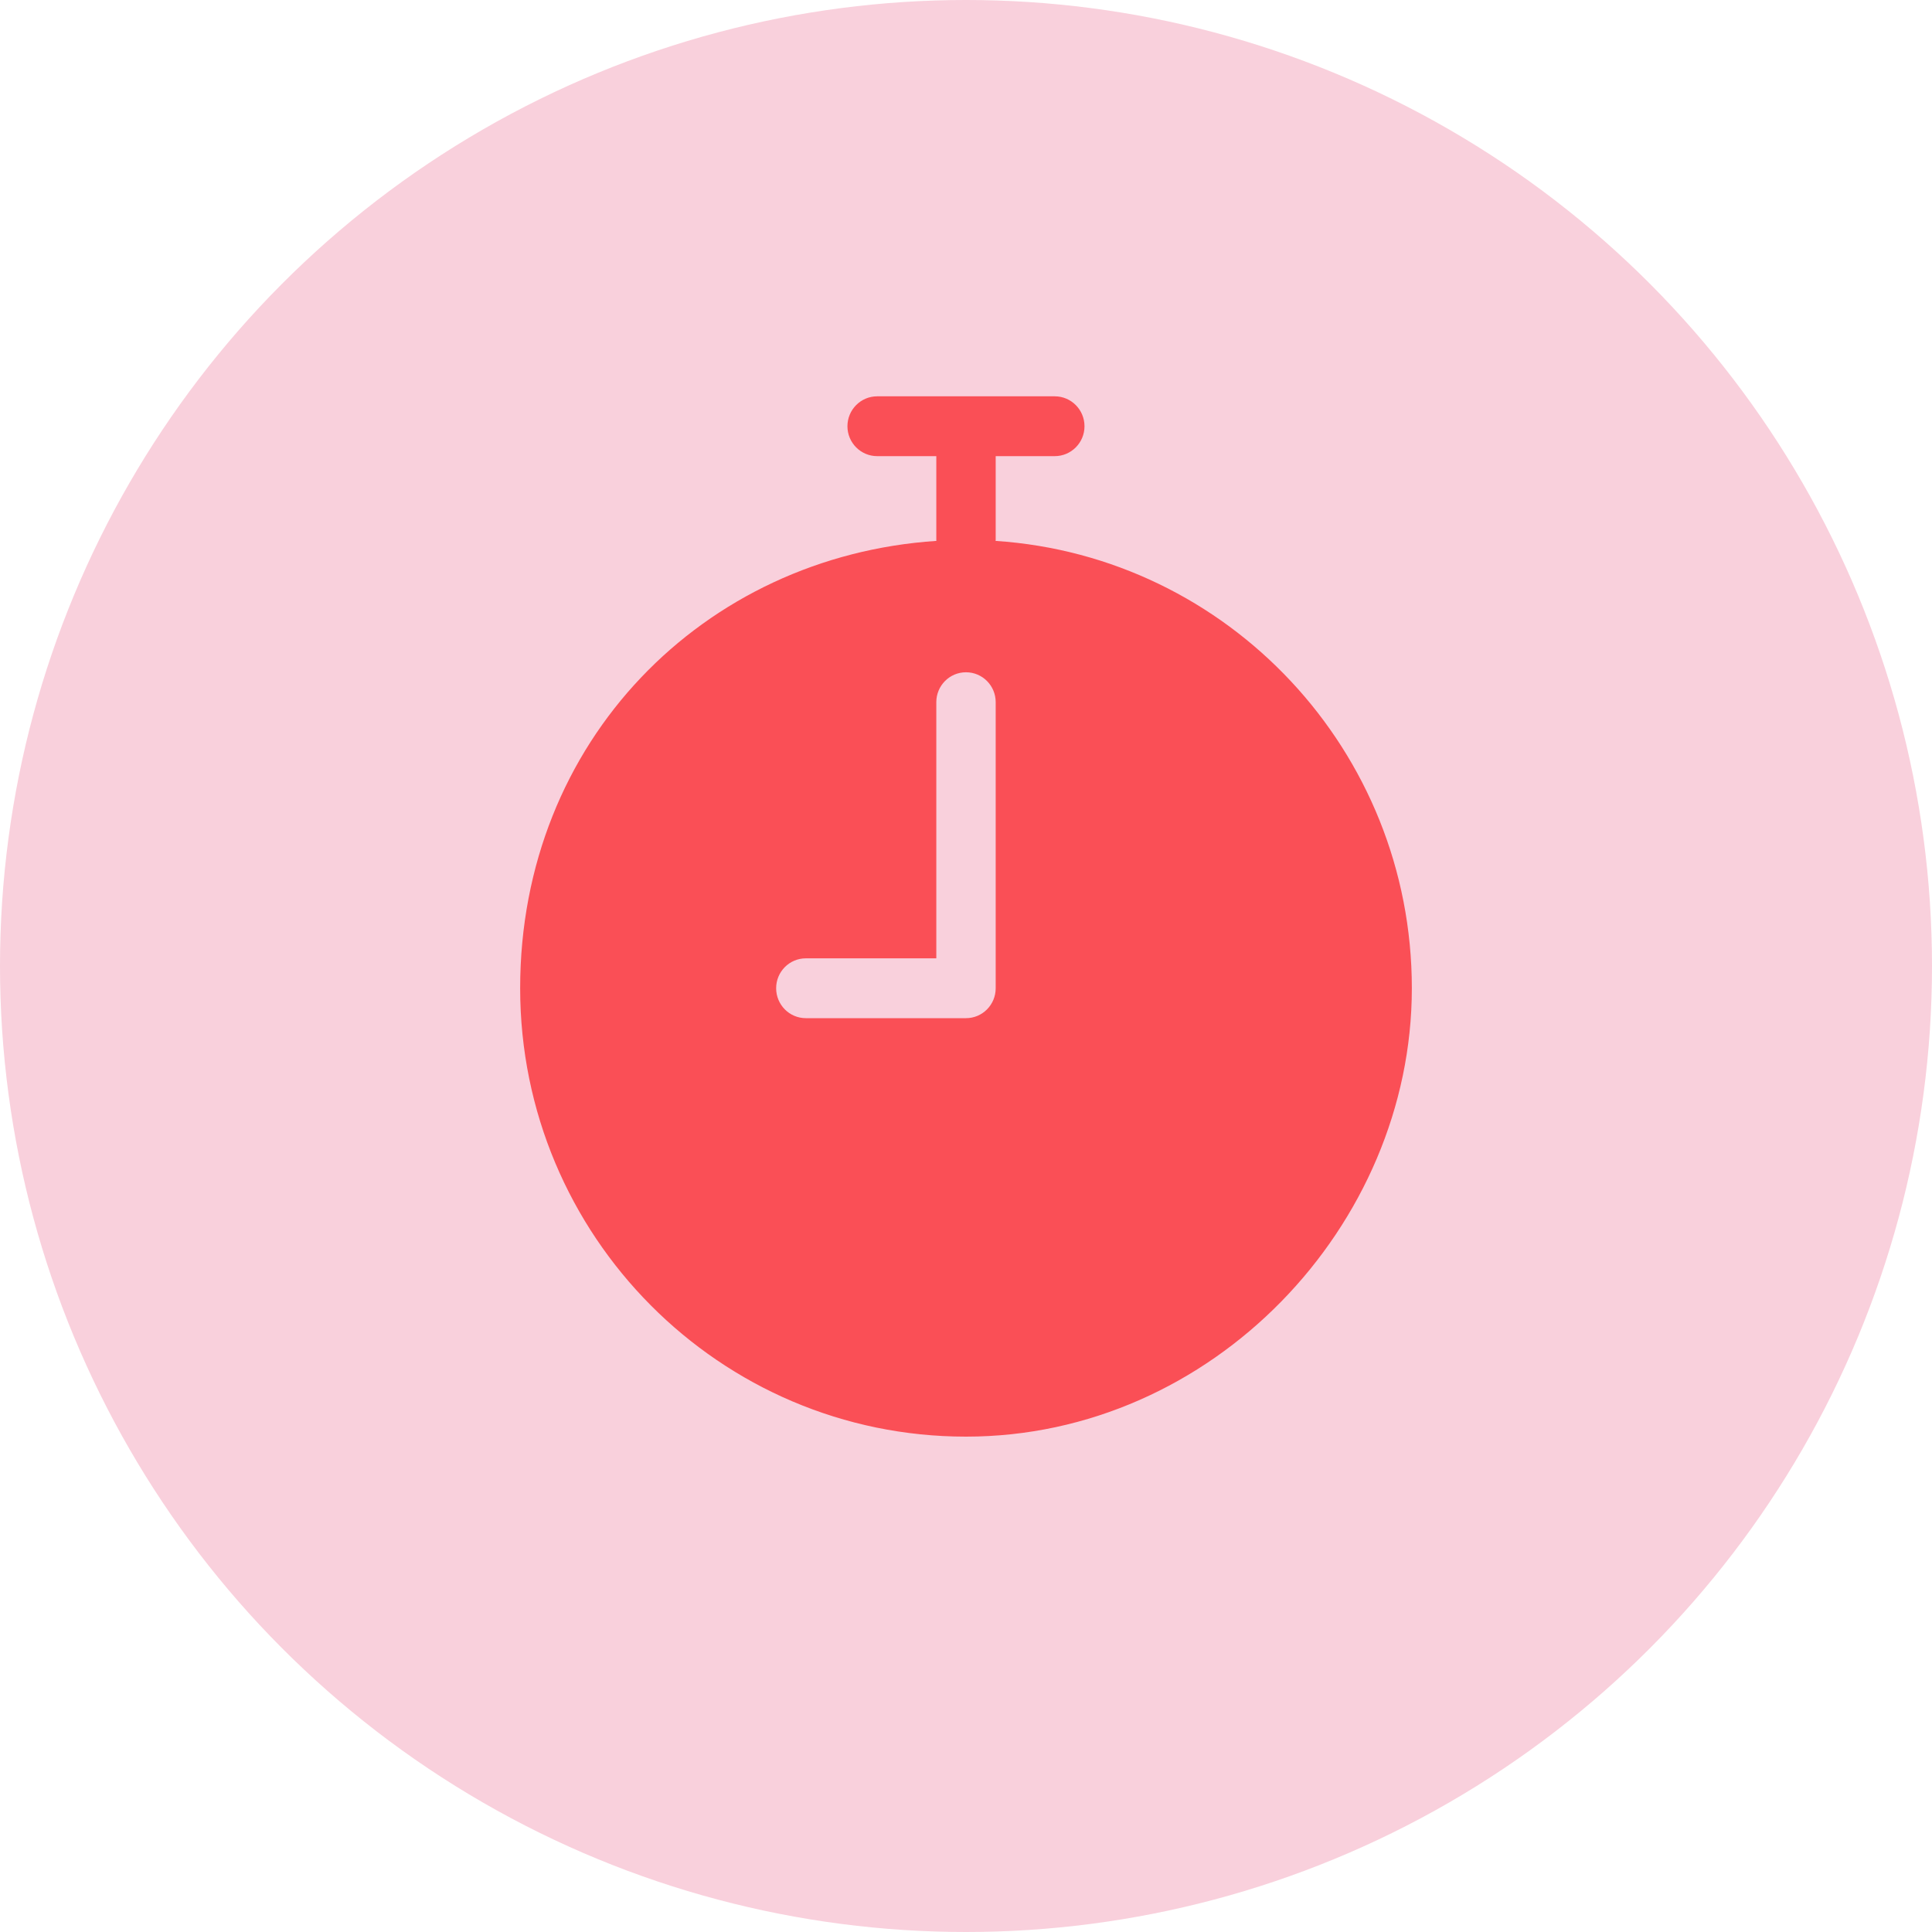
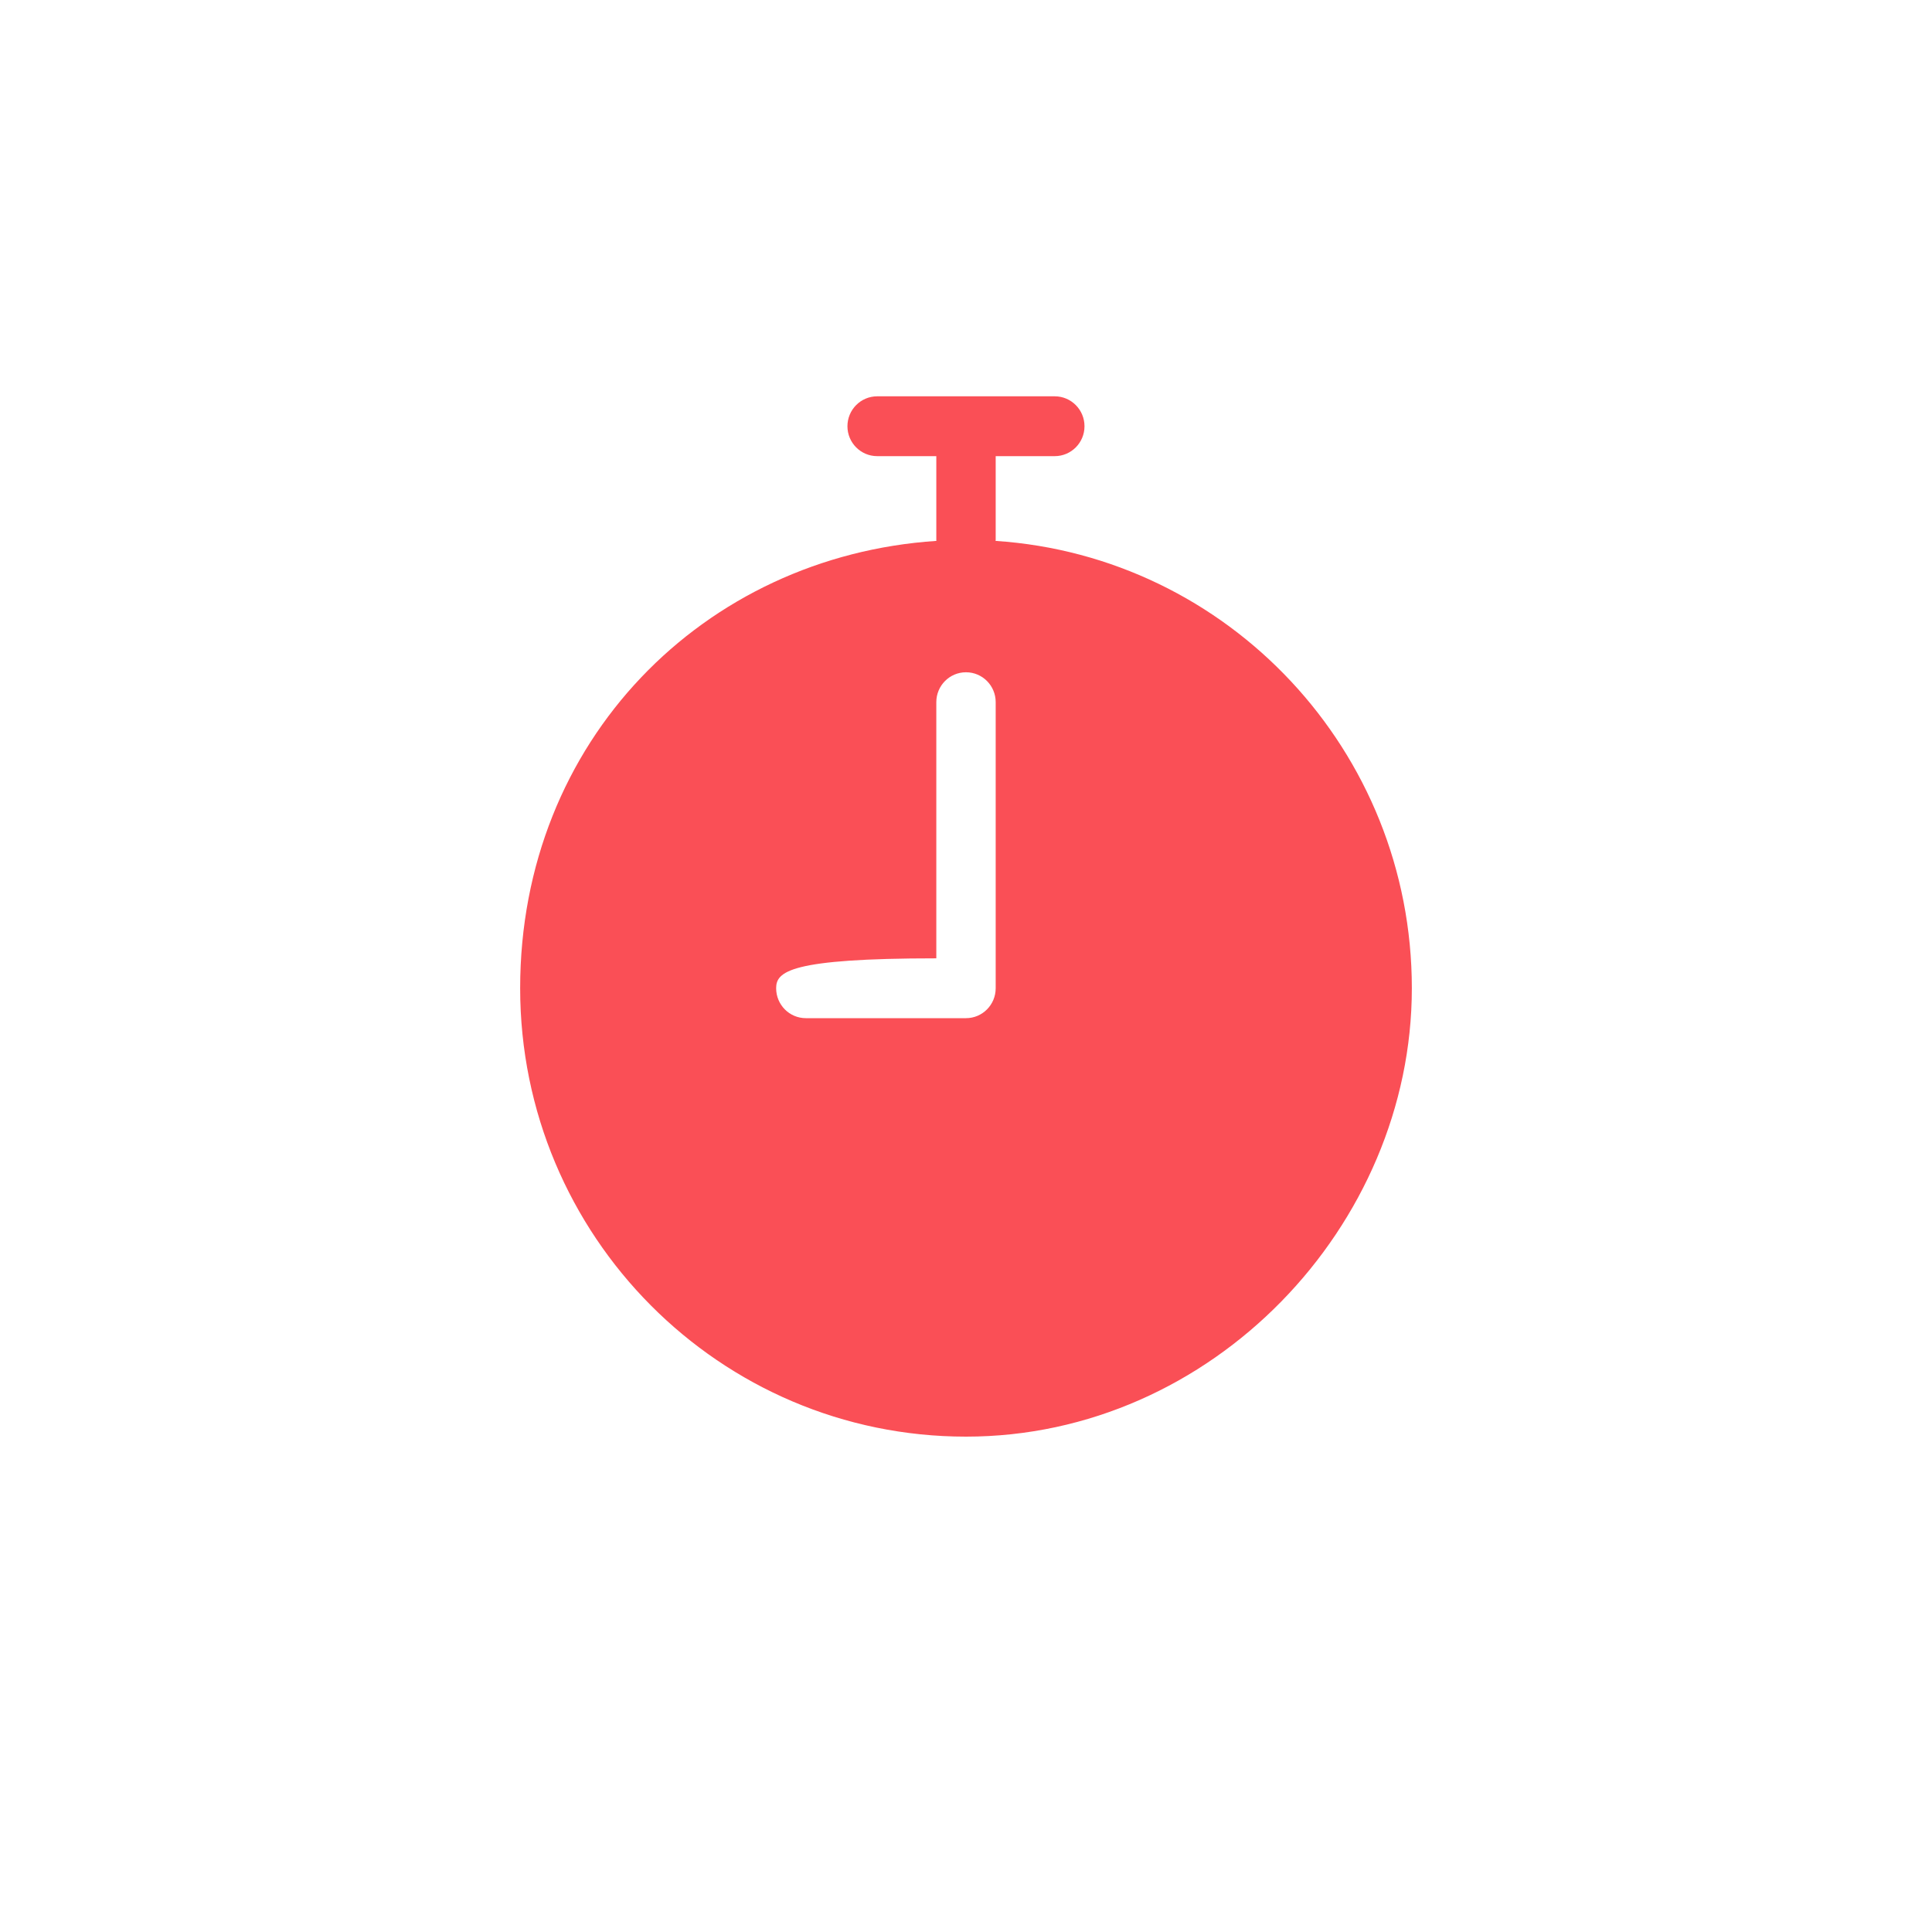
<svg xmlns="http://www.w3.org/2000/svg" width="30" height="30" viewBox="0 0 30 30" fill="none">
-   <circle cx="15" cy="15" r="15" fill="#F9D0DC" />
-   <path d="M14.54 8.399C14.54 8.394 14.539 8.388 14.539 8.383V7.083H13.621C13.366 7.083 13.159 6.875 13.159 6.619C13.159 6.362 13.366 6.154 13.621 6.154H16.378C16.633 6.154 16.84 6.362 16.84 6.619C16.84 6.875 16.633 7.083 16.378 7.083H15.461V8.383C15.461 8.388 15.459 8.394 15.459 8.399C19.069 8.638 21.923 11.655 21.923 15.345C21.923 19.036 18.823 22.308 15 22.308C11.177 22.308 8.077 19.191 8.077 15.345C8.077 11.5 10.931 8.638 14.54 8.399ZM12.513 15.81H15C15.255 15.81 15.461 15.602 15.461 15.345V10.903C15.461 10.647 15.255 10.439 15 10.439C14.745 10.439 14.539 10.647 14.539 10.903V14.881H12.513C12.258 14.881 12.052 15.089 12.052 15.345C12.052 15.602 12.258 15.81 12.513 15.81Z" fill="#FA4F56" />
+   <path d="M14.54 8.399C14.54 8.394 14.539 8.388 14.539 8.383V7.083H13.621C13.366 7.083 13.159 6.875 13.159 6.619C13.159 6.362 13.366 6.154 13.621 6.154H16.378C16.633 6.154 16.84 6.362 16.84 6.619C16.84 6.875 16.633 7.083 16.378 7.083H15.461V8.383C15.461 8.388 15.459 8.394 15.459 8.399C19.069 8.638 21.923 11.655 21.923 15.345C21.923 19.036 18.823 22.308 15 22.308C11.177 22.308 8.077 19.191 8.077 15.345C8.077 11.5 10.931 8.638 14.54 8.399ZM12.513 15.81H15C15.255 15.81 15.461 15.602 15.461 15.345V10.903C15.461 10.647 15.255 10.439 15 10.439C14.745 10.439 14.539 10.647 14.539 10.903V14.881C12.258 14.881 12.052 15.089 12.052 15.345C12.052 15.602 12.258 15.81 12.513 15.81Z" fill="#FA4F56" />
</svg>